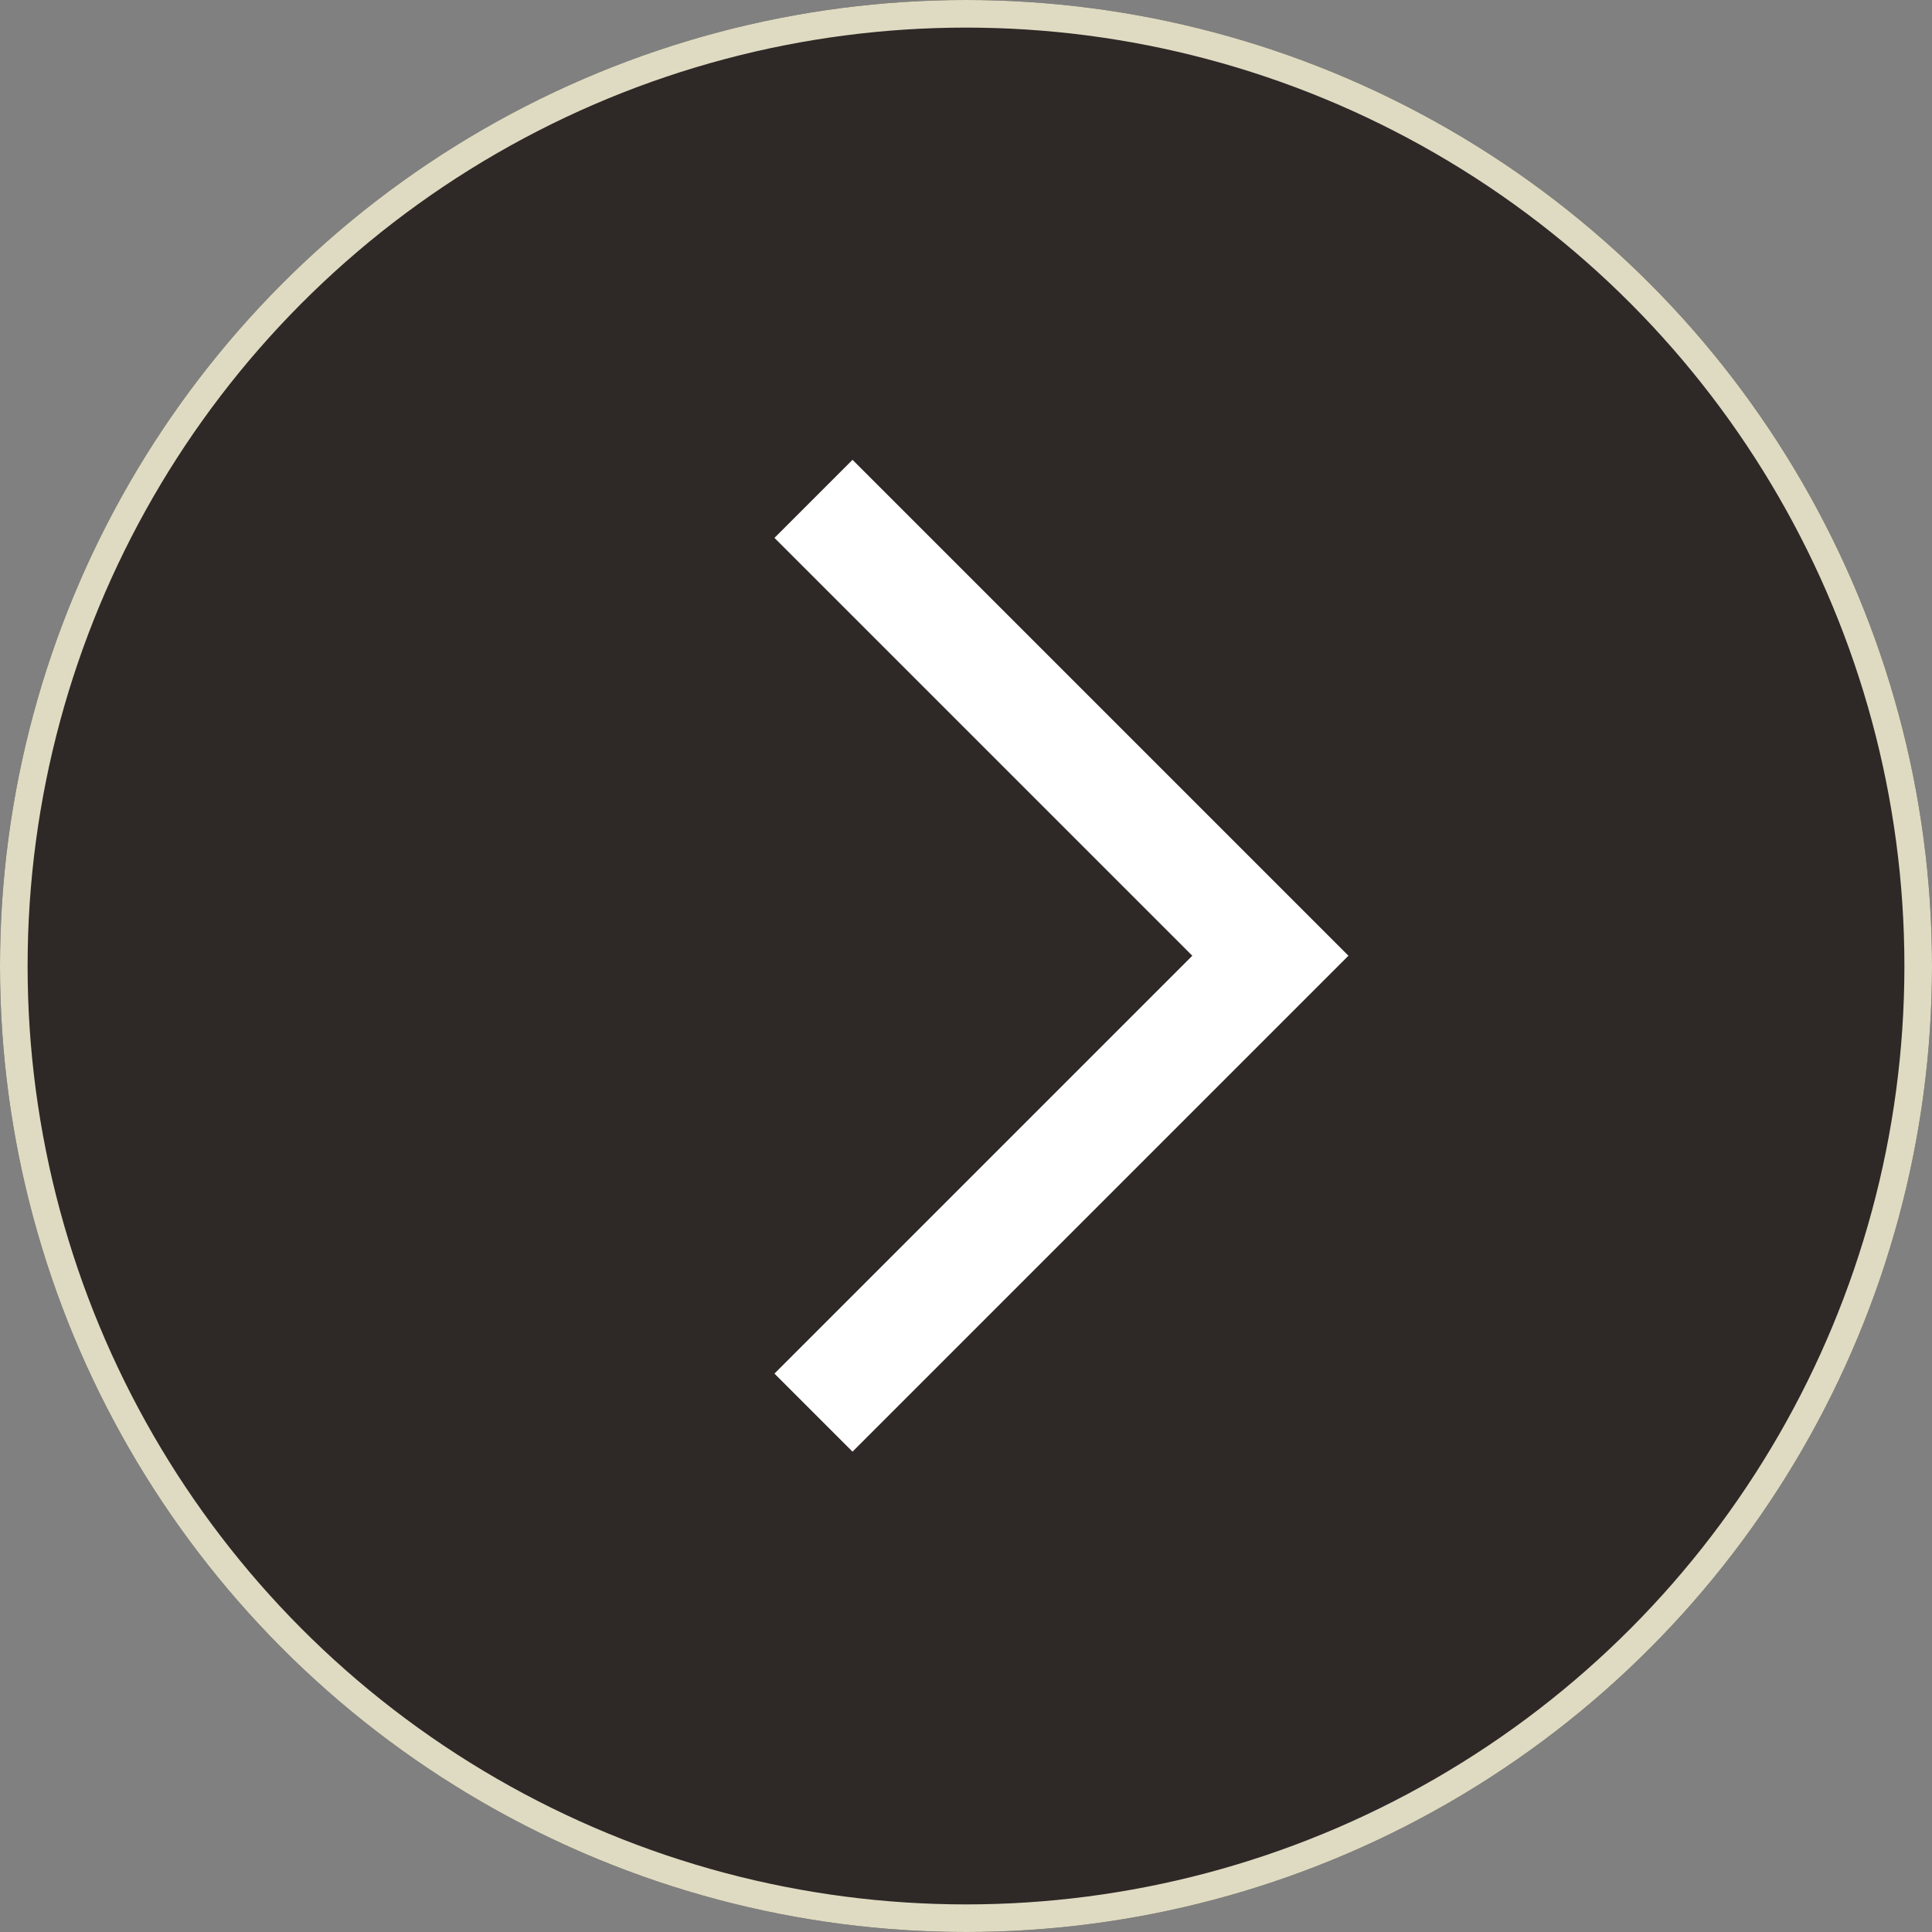
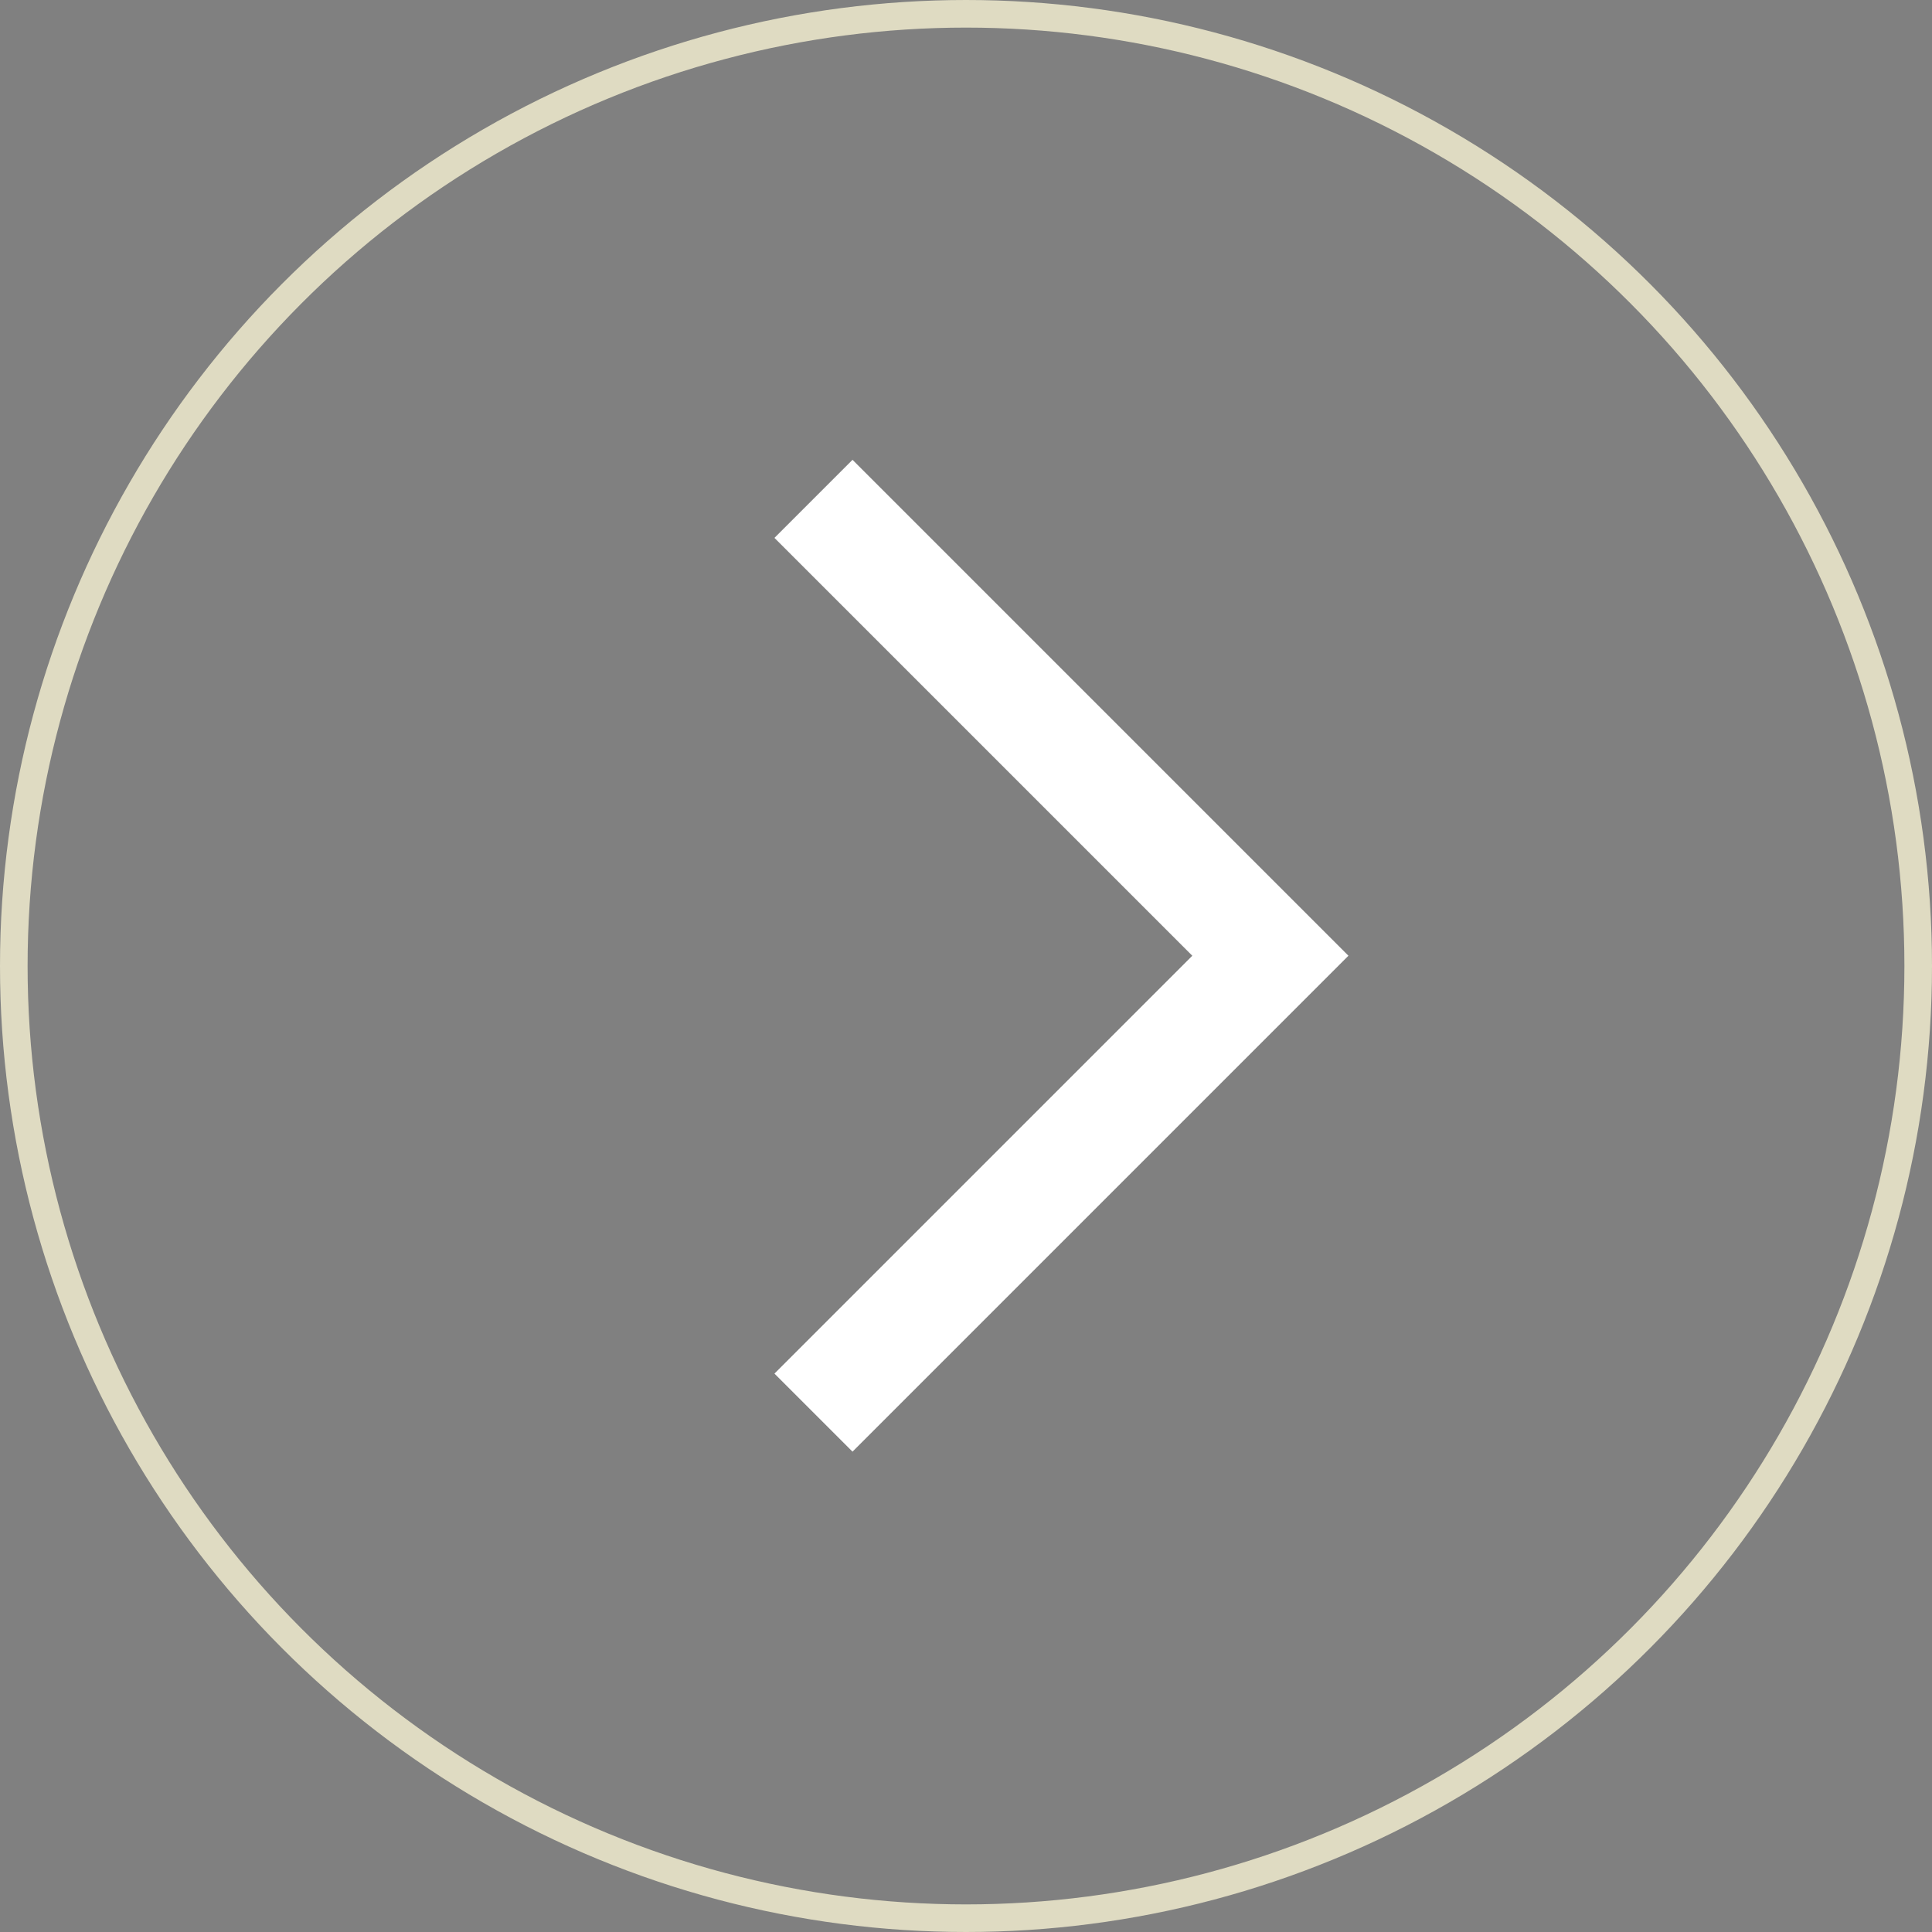
<svg xmlns="http://www.w3.org/2000/svg" width="70" height="70" viewBox="0 0 70 70">
  <rect x="0" y="0" width="70" height="70" fill="#808080" stroke="none" />
  <g id="ico_arrow" transform="translate(0)">
    <g id="グループ_83135" data-name="グループ 83135" transform="translate(0 0)">
      <g id="グループ_82909" data-name="グループ 82909" transform="translate(0 0)">
        <g id="楕円形_17" data-name="楕円形 17" transform="translate(0 0)" fill="#1a1311" stroke="#f6f1d2" stroke-width="1" opacity="0.802">
-           <circle cx="35" cy="35" r="35" stroke="none" />
          <circle cx="35" cy="35" r="34.5" fill="none" />
        </g>
        <path id="パス_117787" data-name="パス 117787" d="M37.411,25.92,53.965,42.474,37.411,59.028" transform="translate(-7.937 -7.846)" fill="none" stroke="#fff" stroke-width="4" />
      </g>
    </g>
  </g>
</svg>